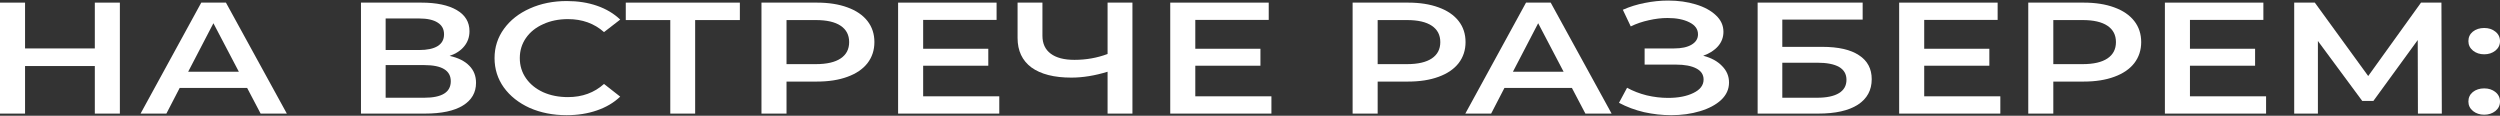
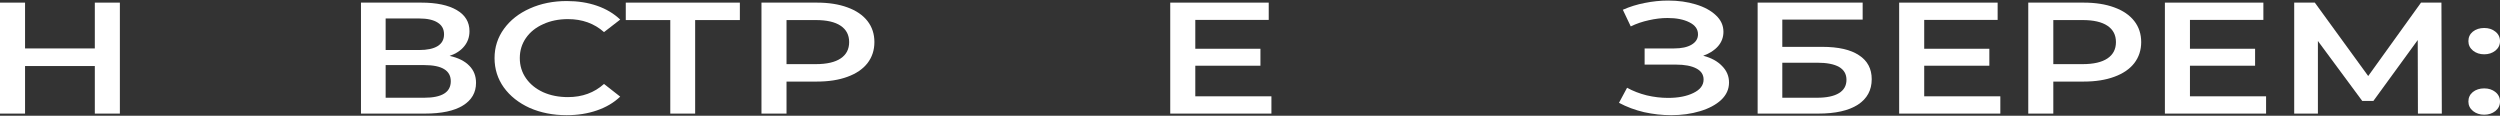
<svg xmlns="http://www.w3.org/2000/svg" width="648" height="30" viewBox="0 0 648 30" fill="none">
  <rect x="0" y="0" width="648" height="30" fill="#333333" stroke="none" />
  <path d="M31.071 0.68V29.443H24.577V17.116H6.494V29.443H0V0.68H6.494V12.555H24.577V0.68H31.071Z" fill="white" />
-   <path d="M64.058 22.787H46.574L43.127 29.443H36.434L52.169 0.68H58.563L74.348 29.443H67.554L64.058 22.787ZM61.91 18.595L55.316 6.022L48.772 18.595H61.91Z" fill="white" />
  <path d="M116.544 14.486C118.775 14.98 120.473 15.829 121.639 17.034C122.804 18.212 123.387 19.691 123.387 21.472C123.387 23.992 122.255 25.951 119.99 27.348C117.726 28.745 114.446 29.443 110.15 29.443H93.565V0.68H109.201C113.13 0.68 116.194 1.324 118.392 2.612C120.59 3.899 121.689 5.721 121.689 8.077C121.689 9.583 121.239 10.884 120.34 11.98C119.474 13.076 118.209 13.911 116.544 14.486ZM99.959 12.966H108.651C110.749 12.966 112.348 12.624 113.447 11.939C114.546 11.254 115.095 10.241 115.095 8.898C115.095 7.556 114.546 6.543 113.447 5.858C112.348 5.145 110.749 4.789 108.651 4.789H99.959V12.966ZM109.95 25.334C114.546 25.334 116.843 23.91 116.843 21.061C116.843 18.267 114.546 16.87 109.95 16.87H99.959V25.334H109.95Z" fill="white" />
  <path d="M146.87 29.854C143.34 29.854 140.143 29.224 137.279 27.964C134.448 26.676 132.217 24.91 130.585 22.663C128.987 20.417 128.187 17.883 128.187 15.062C128.187 12.24 129.003 9.706 130.635 7.46C132.267 5.214 134.498 3.461 137.329 2.201C140.193 0.913 143.39 0.27 146.92 0.27C149.784 0.27 152.398 0.68 154.762 1.502C157.127 2.324 159.125 3.516 160.757 5.077L156.561 8.323C154.03 6.077 150.916 4.954 147.219 4.954C144.822 4.954 142.674 5.392 140.776 6.269C138.877 7.118 137.395 8.309 136.33 9.843C135.264 11.377 134.731 13.117 134.731 15.062C134.731 17.007 135.264 18.746 136.33 20.28C137.395 21.814 138.877 23.019 140.776 23.896C142.674 24.745 144.822 25.17 147.219 25.17C150.916 25.17 154.03 24.033 156.561 21.759L160.757 25.047C159.125 26.608 157.11 27.799 154.712 28.621C152.348 29.443 149.734 29.854 146.87 29.854Z" fill="white" />
  <path d="M191.772 5.2H180.183V29.443H173.739V5.2H162.2V0.68H191.772V5.2Z" fill="white" />
  <path d="M211.759 0.68C214.79 0.68 217.42 1.091 219.652 1.913C221.916 2.735 223.648 3.913 224.847 5.447C226.046 6.981 226.645 8.802 226.645 10.912C226.645 12.994 226.046 14.815 224.847 16.377C223.648 17.911 221.916 19.088 219.652 19.91C217.42 20.732 214.79 21.143 211.759 21.143H203.867V29.443H197.373V0.68H211.759ZM211.459 16.623C214.29 16.623 216.438 16.13 217.903 15.144C219.369 14.158 220.101 12.747 220.101 10.912C220.101 9.076 219.369 7.666 217.903 6.679C216.438 5.693 214.29 5.2 211.459 5.2H203.867V16.623H211.459Z" fill="white" />
-   <path d="M259.014 24.964V29.443H232.788V0.68H258.314V5.159H239.282V12.637H256.166V17.034H239.282V24.964H259.014Z" fill="white" />
-   <path d="M293.527 0.68V29.443H287.083V18.595C283.787 19.609 280.656 20.116 277.692 20.116C273.23 20.116 269.783 19.239 267.352 17.486C264.954 15.706 263.755 13.158 263.755 9.843V0.68H270.199V9.268C270.199 11.295 270.915 12.843 272.347 13.911C273.779 14.98 275.827 15.514 278.492 15.514C281.522 15.514 284.386 15.007 287.083 13.993V0.68H293.527Z" fill="white" />
  <path d="M329.553 24.964V29.443H303.327V0.68H328.853V5.159H309.821V12.637H326.705V17.034H309.821V24.964H329.553Z" fill="white" />
-   <path d="M364.984 0.68C368.014 0.68 370.645 1.091 372.876 1.913C375.141 2.735 376.873 3.913 378.072 5.447C379.27 6.981 379.87 8.802 379.87 10.912C379.87 12.994 379.27 14.815 378.072 16.377C376.873 17.911 375.141 19.088 372.876 19.91C370.645 20.732 368.014 21.143 364.984 21.143H357.091V29.443H350.597V0.68H364.984ZM364.684 16.623C367.515 16.623 369.663 16.13 371.128 15.144C372.593 14.158 373.326 12.747 373.326 10.912C373.326 9.076 372.593 7.666 371.128 6.679C369.663 5.693 367.515 5.2 364.684 5.2H357.091V16.623H364.684Z" fill="white" />
-   <path d="M407.435 22.787H389.952L386.505 29.443H379.811L395.546 0.68H401.94L417.726 29.443H410.932L407.435 22.787ZM405.287 18.595L398.694 6.022L392.15 18.595H405.287Z" fill="white" />
  <path d="M441.47 14.445C443.568 14.993 445.2 15.883 446.366 17.116C447.565 18.322 448.164 19.746 448.164 21.39C448.164 23.115 447.481 24.622 446.116 25.909C444.751 27.169 442.919 28.142 440.621 28.827C438.357 29.512 435.876 29.854 433.178 29.854C430.847 29.854 428.499 29.594 426.135 29.073C423.804 28.525 421.639 27.717 419.641 26.649L421.739 22.745C423.271 23.595 424.969 24.252 426.834 24.718C428.699 25.156 430.547 25.375 432.379 25.375C435.01 25.375 437.191 24.951 438.923 24.101C440.688 23.252 441.57 22.088 441.57 20.609C441.57 19.349 440.938 18.39 439.672 17.733C438.407 17.075 436.658 16.746 434.427 16.746H426.285V12.555H433.927C435.859 12.555 437.374 12.227 438.473 11.569C439.572 10.912 440.122 10.021 440.122 8.898C440.122 7.556 439.372 6.515 437.874 5.776C436.408 5.036 434.527 4.666 432.229 4.666C430.664 4.666 429.049 4.858 427.384 5.241C425.719 5.597 424.153 6.132 422.688 6.844L420.64 2.529C422.438 1.735 424.337 1.146 426.335 0.763C428.366 0.352 430.381 0.146 432.379 0.146C434.977 0.146 437.358 0.475 439.522 1.132C441.72 1.79 443.469 2.735 444.767 3.968C446.066 5.173 446.715 6.597 446.715 8.241C446.715 9.665 446.249 10.912 445.317 11.98C444.384 13.048 443.102 13.87 441.47 14.445Z" fill="white" />
  <path d="M455.578 0.68H482.802V5.077H461.972V12.144H472.312C476.508 12.144 479.688 12.87 481.853 14.322C484.051 15.747 485.15 17.815 485.15 20.527C485.15 23.375 483.951 25.581 481.553 27.142C479.156 28.676 475.742 29.443 471.313 29.443H455.578V0.68ZM470.963 25.334C473.461 25.334 475.359 24.937 476.658 24.142C477.957 23.348 478.606 22.198 478.606 20.691C478.606 17.733 476.059 16.253 470.963 16.253H461.972V25.334H470.963Z" fill="white" />
  <path d="M518.486 24.964V29.443H492.261V0.68H517.787V5.159H498.755V12.637H515.639V17.034H498.755V24.964H518.486Z" fill="white" />
  <path d="M540.112 0.68C543.142 0.68 545.773 1.091 548.004 1.913C550.269 2.735 552.001 3.913 553.199 5.447C554.398 6.981 554.998 8.802 554.998 10.912C554.998 12.994 554.398 14.815 553.199 16.377C552.001 17.911 550.269 19.088 548.004 19.91C545.773 20.732 543.142 21.143 540.112 21.143H532.219V29.443H525.725V0.68H540.112ZM539.812 16.623C542.643 16.623 544.791 16.13 546.256 15.144C547.721 14.158 548.454 12.747 548.454 10.912C548.454 9.076 547.721 7.666 546.256 6.679C544.791 5.693 542.643 5.2 539.812 5.2H532.219V16.623H539.812Z" fill="white" />
  <path d="M587.367 24.964V29.443H561.141V0.68H586.667V5.159H567.635V12.637H584.519V17.034H567.635V24.964H587.367Z" fill="white" />
  <path d="M626.726 29.443L626.676 10.377L615.186 26.156H612.289L600.8 10.624V29.443H594.656V0.68H600.001L613.838 19.705L627.525 0.68H632.82L632.92 29.443H626.726Z" fill="white" />
  <path d="M643.904 14.076C642.772 14.076 641.806 13.761 641.007 13.13C640.207 12.473 639.808 11.651 639.808 10.665C639.808 9.652 640.191 8.83 640.957 8.2C641.756 7.57 642.738 7.255 643.904 7.255C645.069 7.255 646.035 7.57 646.801 8.2C647.6 8.83 648 9.652 648 10.665C648 11.651 647.6 12.473 646.801 13.13C646.002 13.761 645.036 14.076 643.904 14.076ZM643.904 29.731C642.772 29.731 641.806 29.416 641.007 28.786C640.207 28.128 639.808 27.306 639.808 26.32C639.808 25.307 640.191 24.485 640.957 23.855C641.756 23.225 642.738 22.91 643.904 22.91C645.069 22.91 646.035 23.225 646.801 23.855C647.6 24.485 648 25.307 648 26.32C648 27.306 647.6 28.128 646.801 28.786C646.002 29.416 645.036 29.731 643.904 29.731Z" fill="white" />
</svg>